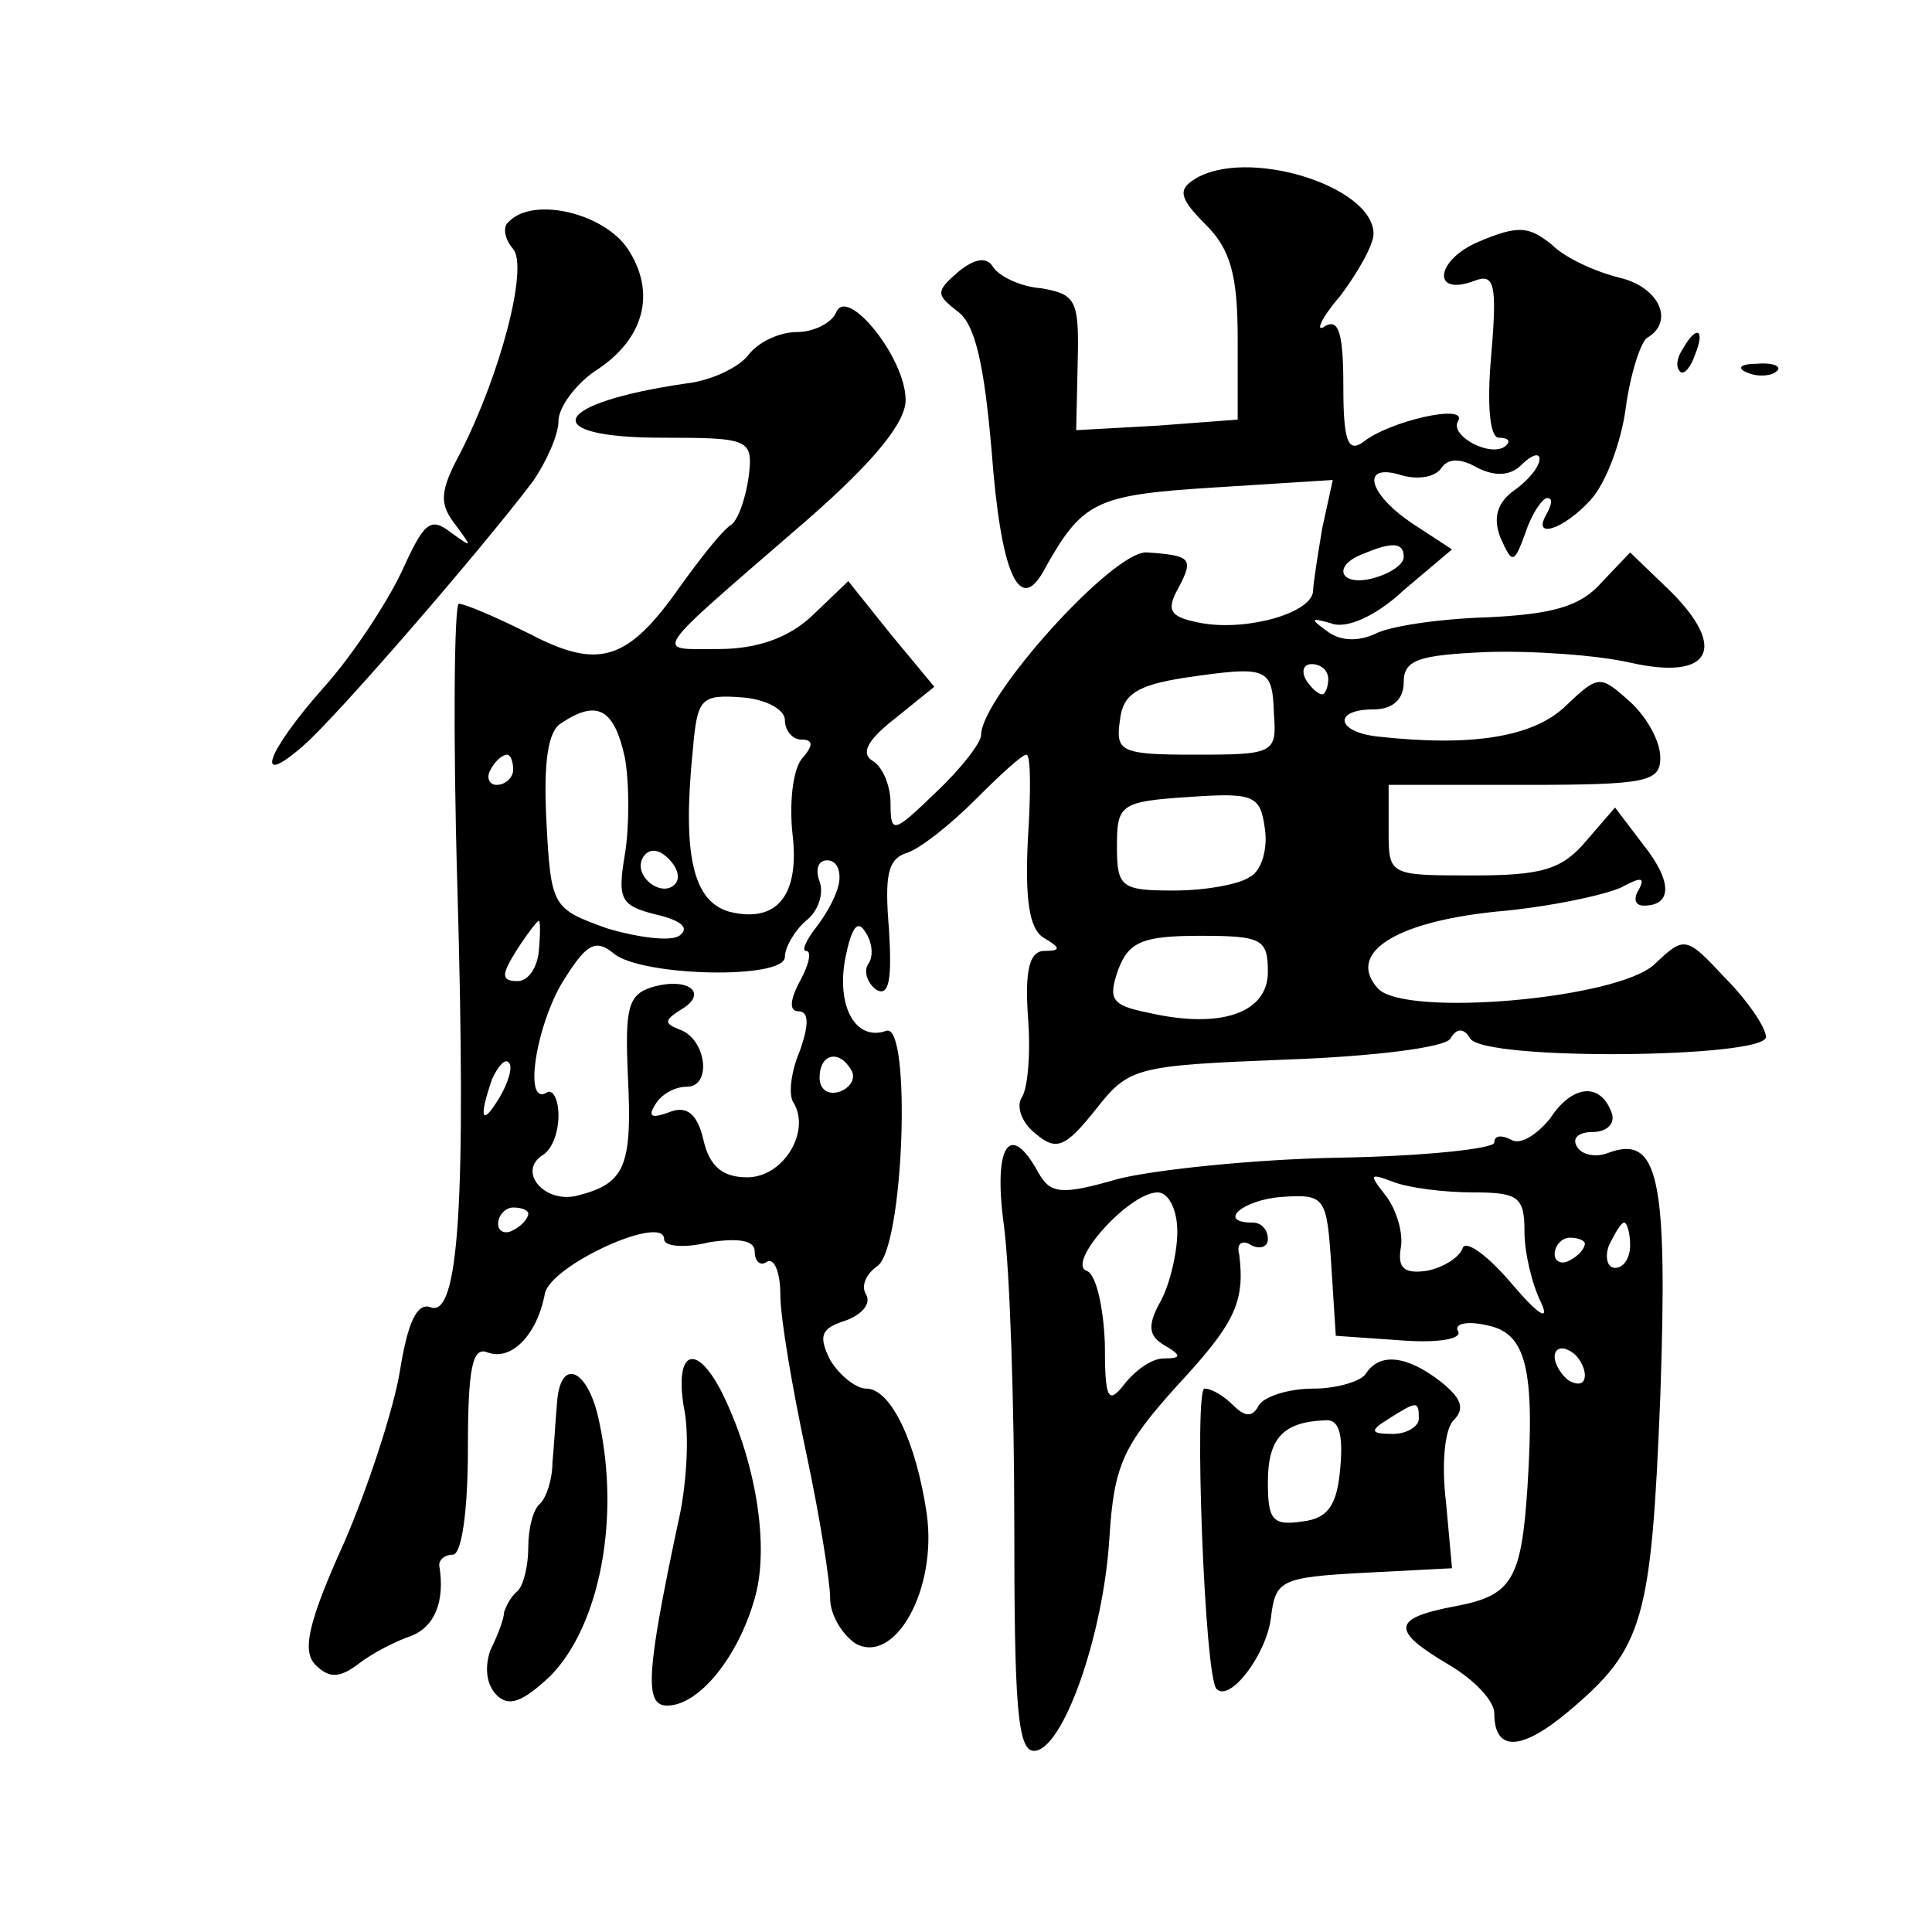
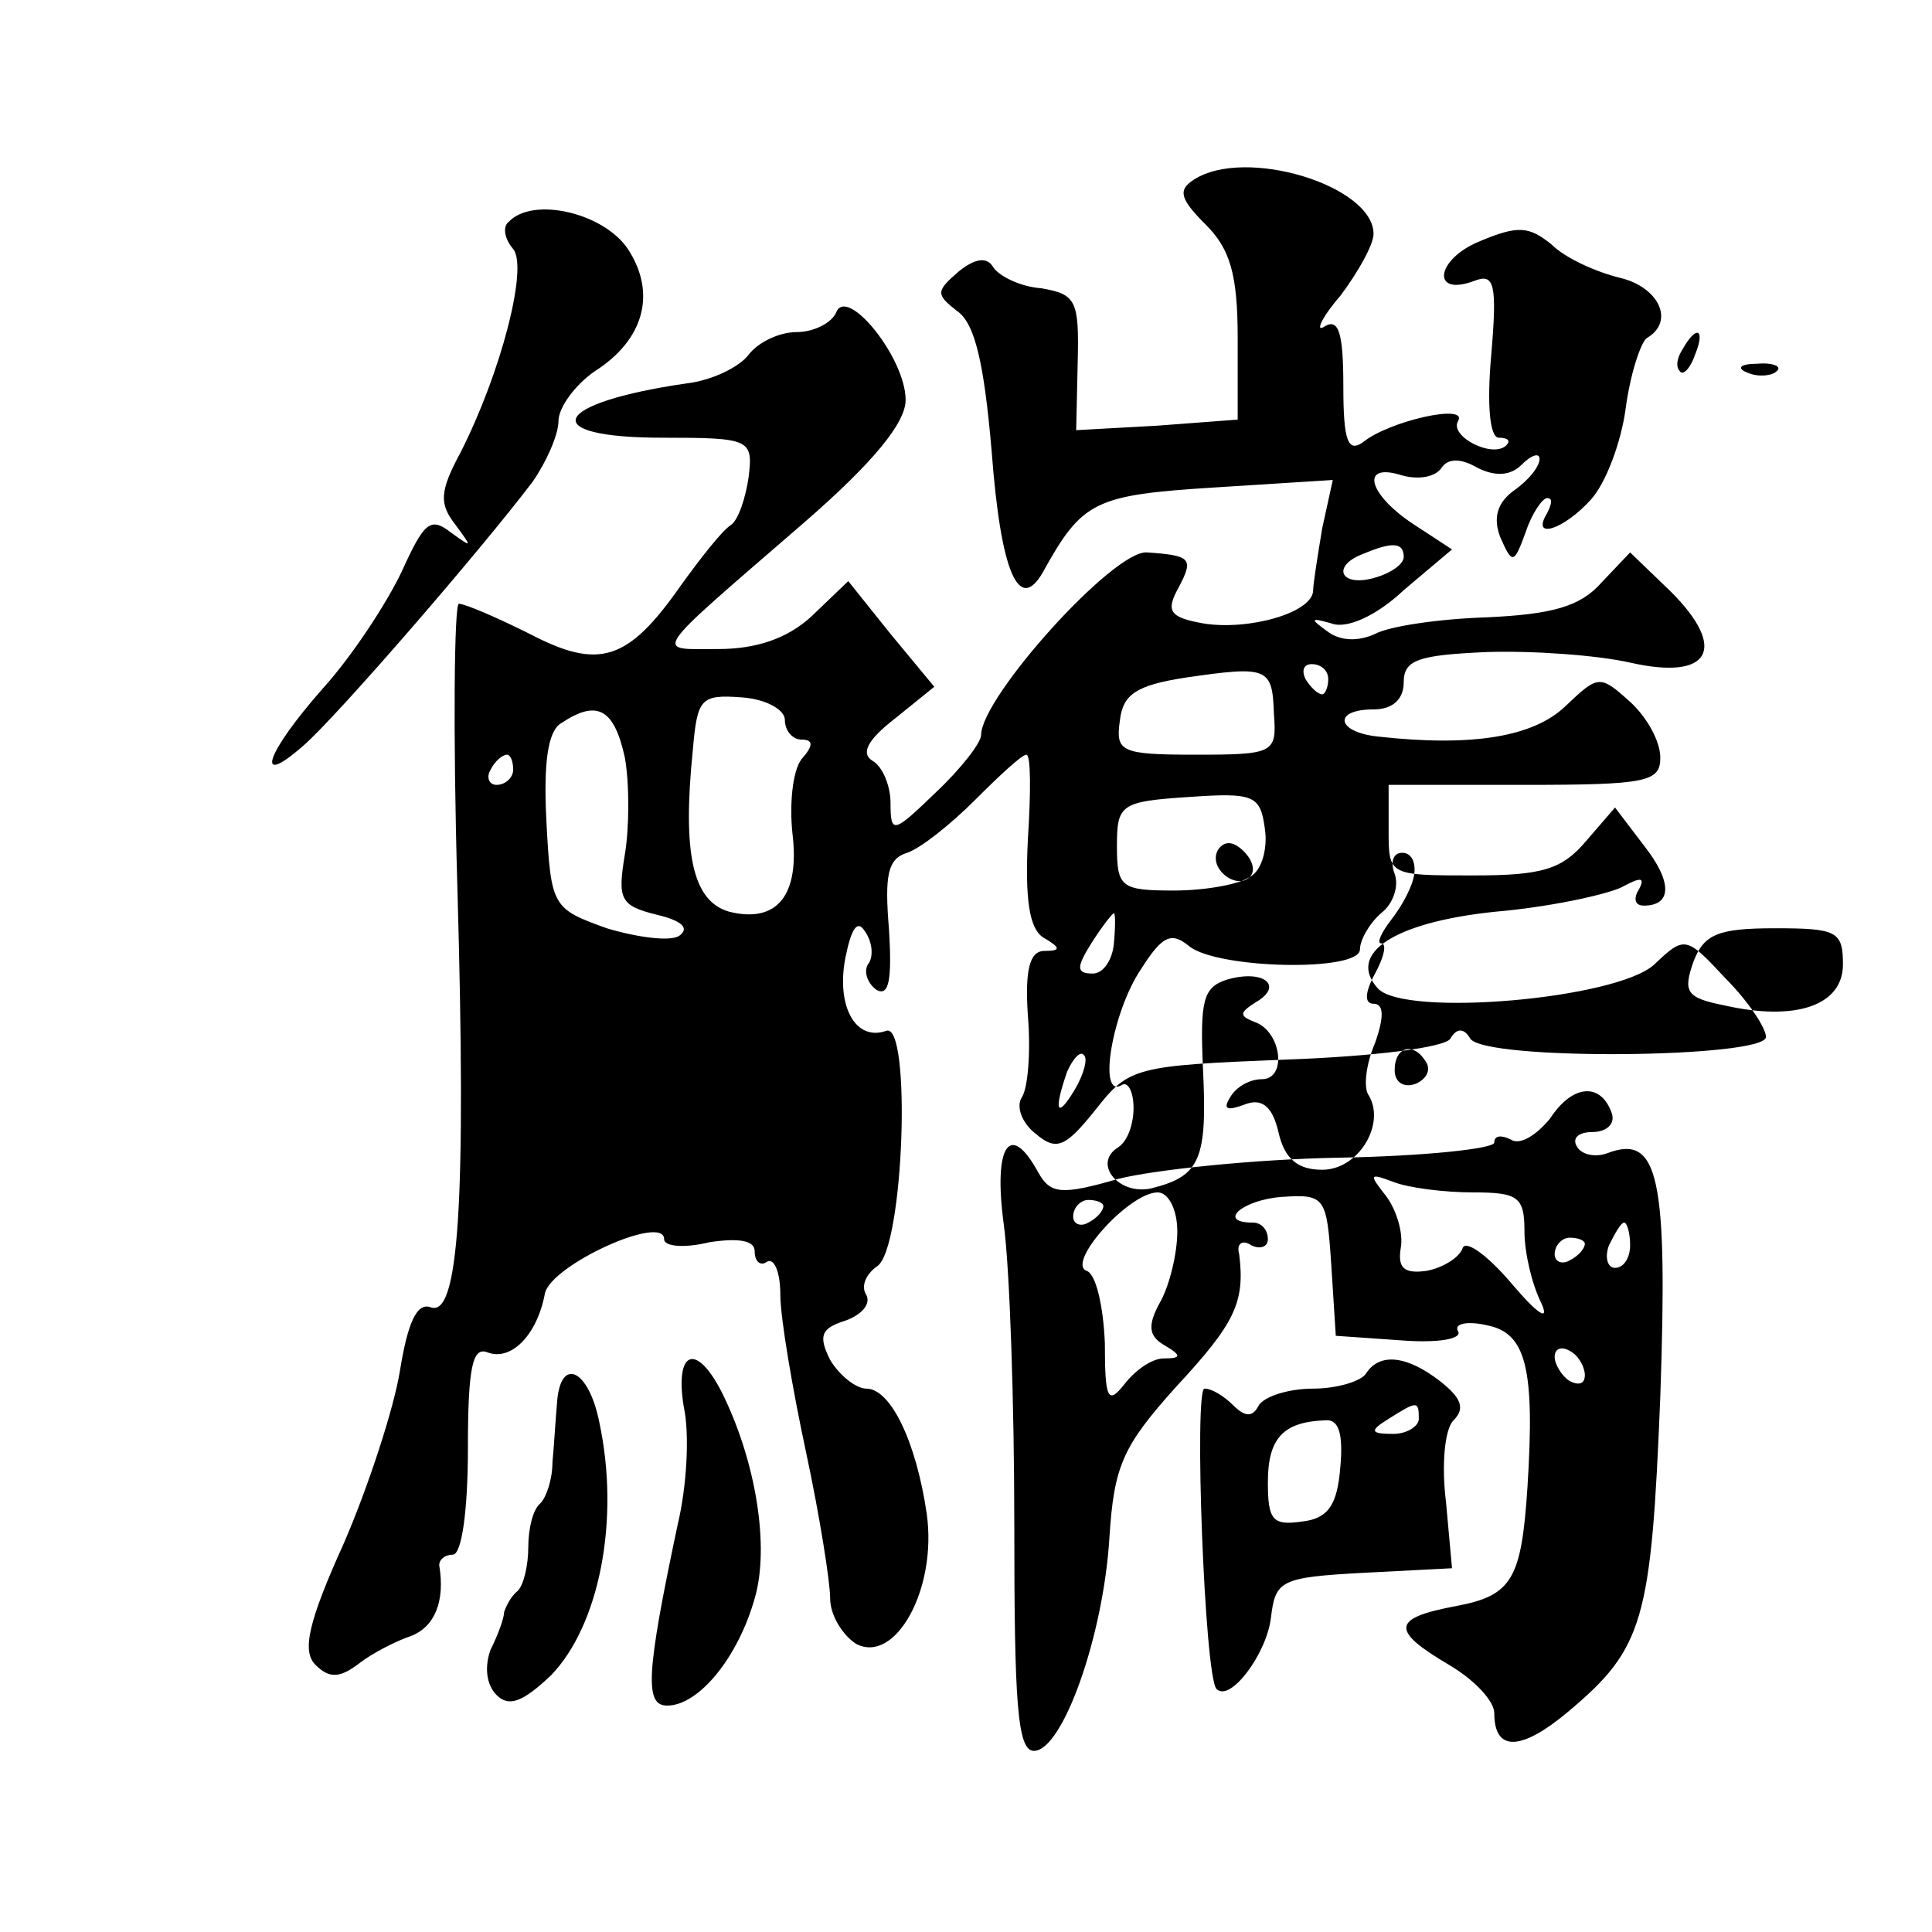
<svg xmlns="http://www.w3.org/2000/svg" version="1.0" width="128pt" height="128pt" viewBox="0 0 128 128" preserveAspectRatio="xMidYMid meet">
  <g transform="translate(0,128) scale(0.1,-0.1)" fill="#0" stroke="none">
-     <path d="M791 1161 c-11 -7 -9 -13 8 -30 16 -16 21 -33 21 -75 l0 -54 -53 -4 -54 -3 1 45 c1 41 -1 45 -24 49 -14 1 -28 8 -32 14 -4 7 -12 6 -23 -3 -15 -13 -15 -15 -1 -26 12 -8 18 -35 23 -93 6 -80 18 -108 34 -80 26 47 34 51 113 56 l79 5 -7 -32 c-3 -18 -6 -37 -6 -41 0 -15 -43 -27 -73 -22 -22 4 -25 8 -16 24 10 19 8 21 -21 23 -22 2 -110 -96 -110 -121 0 -5 -13 -22 -30 -38 -28 -27 -30 -28 -30 -7 0 11 -5 24 -12 28 -8 5 -3 14 15 28 l26 21 -29 35 -28 35 -24 -23 c-16 -15 -37 -22 -62 -22 -43 0 -47 -6 57 84 46 40 67 66 67 81 0 28 -39 76 -46 58 -3 -7 -15 -13 -26 -13 -12 0 -26 -7 -32 -15 -6 -8 -24 -17 -41 -19 -90 -13 -100 -36 -16 -36 58 0 60 -1 57 -26 -2 -14 -7 -29 -12 -32 -6 -4 -20 -22 -33 -40 -35 -50 -54 -56 -100 -32 -22 11 -43 20 -47 20 -3 0 -4 -84 -1 -187 6 -210 1 -287 -18 -279 -9 3 -15 -11 -20 -42 -4 -25 -21 -77 -37 -114 -24 -53 -28 -72 -19 -81 9 -9 16 -9 29 1 9 7 25 15 34 18 16 6 23 23 19 47 0 4 4 7 9 7 6 0 10 30 10 70 0 54 3 68 13 64 16 -6 33 12 38 39 4 19 79 53 79 36 0 -5 14 -6 30 -2 20 3 30 1 30 -6 0 -7 4 -10 8 -7 5 3 9 -7 9 -22 0 -15 8 -62 17 -104 9 -42 16 -86 16 -97 0 -11 8 -24 17 -30 26 -14 54 36 47 86 -7 48 -24 83 -40 83 -7 0 -18 9 -24 19 -8 16 -6 21 10 26 11 4 17 11 14 17 -4 6 0 14 7 19 18 11 23 163 6 156 -20 -7 -33 16 -27 48 4 20 8 26 13 18 5 -7 6 -17 2 -22 -3 -5 0 -13 6 -17 8 -4 10 7 8 40 -3 36 -1 47 12 51 9 3 29 19 45 35 16 16 31 30 34 30 3 0 3 -25 1 -56 -2 -40 1 -59 10 -65 12 -7 12 -9 1 -9 -10 0 -13 -13 -11 -43 2 -24 0 -48 -4 -54 -4 -6 0 -17 9 -24 14 -12 20 -9 40 16 22 28 26 29 126 33 57 2 106 8 109 14 4 7 9 7 13 0 9 -15 196 -13 196 1 0 6 -12 24 -27 39 -26 28 -27 28 -47 9 -25 -23 -165 -35 -183 -16 -21 23 10 44 78 51 35 3 72 11 83 16 13 7 16 7 12 -1 -4 -6 -3 -11 3 -11 19 0 19 16 0 40 l-19 25 -19 -22 c-16 -19 -29 -23 -75 -23 -56 0 -56 0 -56 30 l0 30 90 0 c81 0 90 2 90 18 0 11 -9 27 -20 37 -20 18 -21 18 -43 -3 -21 -20 -61 -27 -124 -20 -28 3 -30 18 -3 18 13 0 20 7 20 18 0 15 10 18 55 20 30 1 73 -2 95 -7 53 -12 65 9 27 47 l-27 26 -19 -20 c-14 -16 -33 -21 -76 -23 -32 -1 -65 -6 -74 -11 -11 -5 -23 -5 -32 2 -11 8 -11 9 3 5 10 -4 30 5 48 22 l32 27 -26 17 c-30 20 -35 41 -7 32 11 -3 22 -1 26 5 4 6 12 7 24 0 12 -6 22 -5 29 2 7 7 12 8 12 4 0 -5 -7 -14 -17 -21 -11 -8 -14 -18 -9 -31 8 -18 9 -18 17 4 4 12 11 22 14 22 4 0 3 -4 0 -10 -11 -18 11 -11 29 9 10 11 20 38 23 60 3 23 10 44 14 47 19 11 8 34 -18 40 -16 4 -36 13 -45 22 -15 12 -22 13 -48 2 -29 -12 -32 -37 -3 -26 13 5 15 -2 11 -49 -3 -33 -1 -55 5 -55 6 0 8 -2 5 -5 -9 -9 -38 6 -32 16 7 12 -46 0 -63 -14 -10 -7 -13 1 -13 37 0 35 -3 45 -12 40 -7 -5 -3 5 10 20 12 16 22 34 22 41 0 32 -85 58 -119 36z m139 -250 c0 -5 -9 -11 -20 -14 -22 -6 -28 8 -7 16 19 8 27 8 27 -2z m-86 -104 c2 -26 0 -27 -52 -27 -50 0 -53 2 -50 23 2 17 11 23 43 28 55 8 58 7 59 -24z m36 23 c0 -5 -2 -10 -4 -10 -3 0 -8 5 -11 10 -3 6 -1 10 4 10 6 0 11 -4 11 -10z m-360 -27 c0 -7 5 -13 11 -13 8 0 8 -4 0 -13 -6 -8 -8 -30 -6 -49 5 -41 -10 -60 -42 -52 -24 7 -31 38 -24 107 3 34 5 37 32 35 16 -1 29 -8 29 -15z m-106 -25 c3 -17 3 -46 0 -64 -5 -30 -3 -34 21 -40 17 -4 22 -9 15 -14 -6 -4 -28 -1 -48 5 -36 13 -37 14 -40 71 -2 39 1 60 10 65 24 16 35 9 42 -23z m-74 -8 c0 -5 -5 -10 -11 -10 -5 0 -7 5 -4 10 3 6 8 10 11 10 2 0 4 -4 4 -10z m488 -71 c-7 -5 -30 -9 -50 -9 -35 0 -38 2 -38 29 0 28 2 30 48 33 43 3 47 1 50 -21 2 -13 -2 -28 -10 -32z m-381 -5 c-9 -9 -28 6 -21 18 4 6 10 6 17 -1 6 -6 8 -13 4 -17z m109 2 c-1 -8 -8 -21 -15 -30 -7 -9 -10 -16 -7 -16 4 0 2 -9 -4 -20 -7 -13 -7 -20 -1 -20 7 0 7 -9 1 -26 -6 -14 -8 -30 -4 -35 11 -19 -7 -49 -31 -49 -16 0 -25 7 -29 25 -4 17 -11 23 -23 18 -11 -4 -14 -3 -9 5 4 7 13 12 21 12 17 0 13 32 -5 38 -10 4 -10 6 1 13 19 11 5 22 -19 15 -16 -5 -18 -14 -16 -59 3 -60 -2 -71 -33 -79 -22 -6 -41 16 -23 27 6 4 10 15 10 26 0 11 -4 18 -8 15 -16 -9 -6 49 13 77 14 22 20 25 32 15 19 -15 113 -17 113 -2 0 6 6 17 14 24 8 6 12 18 9 26 -3 8 -1 14 5 14 6 0 9 -6 8 -14z m-199 -46 c-1 -11 -7 -20 -14 -20 -11 0 -11 4 -1 20 7 11 14 20 15 20 1 0 1 -9 0 -20z m483 -14 c0 -27 -31 -38 -79 -27 -25 5 -27 9 -20 29 7 18 16 22 54 22 41 0 45 -2 45 -24z m-509 -83 c-12 -20 -14 -14 -5 12 4 9 9 14 11 11 3 -2 0 -13 -6 -23z m233 18 c3 -5 0 -11 -7 -14 -8 -3 -14 1 -14 9 0 16 13 19 21 5z m-214 -95 c0 -3 -4 -8 -10 -11 -5 -3 -10 -1 -10 4 0 6 5 11 10 11 6 0 10 -2 10 -4z M337 1133 c-4 -3 -3 -11 3 -18 10 -12 -8 -82 -35 -135 -14 -26 -14 -34 -3 -48 11 -15 11 -15 -3 -5 -14 11 -18 7 -33 -26 -10 -21 -33 -56 -52 -77 -38 -43 -46 -67 -13 -38 22 19 118 130 152 175 9 13 17 31 17 40 0 9 11 24 24 33 33 21 41 52 22 81 -16 24 -63 35 -79 18z M1115 1049 c-4 -6 -5 -12 -2 -15 2 -3 7 2 10 11 7 17 1 20 -8 4z M1158 1033 c7 -3 16 -2 19 1 4 3 -2 6 -13 5 -11 0 -14 -3 -6 -6z M1027 539 c-9 -11 -20 -18 -26 -14 -6 3 -11 3 -11 -2 0 -4 -46 -9 -103 -10 -56 -1 -122 -8 -146 -14 -38 -11 -45 -10 -53 4 -19 35 -30 18 -23 -34 4 -29 7 -119 7 -200 0 -117 2 -149 13 -149 19 0 46 76 50 141 3 48 9 61 44 100 39 42 46 56 42 88 -2 7 2 10 8 6 6 -3 11 -1 11 4 0 6 -4 11 -10 11 -24 0 -7 15 19 17 29 2 30 0 33 -45 l3 -47 43 -3 c25 -2 41 1 38 6 -3 5 6 7 19 4 26 -5 32 -28 27 -107 -4 -61 -10 -72 -47 -79 -43 -8 -44 -16 -5 -39 17 -10 30 -24 30 -32 0 -26 18 -25 49 1 50 42 55 60 61 209 5 145 -1 174 -35 161 -8 -3 -17 -1 -20 4 -4 6 1 10 10 10 9 0 15 5 13 12 -7 21 -26 20 -41 -3z m-51 -49 c30 0 34 -3 34 -26 0 -14 5 -35 11 -47 6 -13 -2 -8 -19 12 -16 19 -31 30 -33 24 -2 -6 -13 -13 -24 -15 -15 -2 -19 2 -17 15 2 10 -3 26 -10 35 -11 14 -11 15 5 9 10 -4 34 -7 53 -7z m-196 -26 c0 -14 -5 -35 -11 -46 -9 -16 -8 -23 2 -29 12 -7 12 -9 0 -9 -8 0 -19 -8 -26 -17 -11 -14 -13 -10 -13 27 -1 25 -6 46 -12 48 -14 5 28 52 47 52 7 0 13 -11 13 -26z m300 -9 c0 -8 -4 -15 -10 -15 -5 0 -7 7 -4 15 4 8 8 15 10 15 2 0 4 -7 4 -15z m-30 1 c0 -3 -4 -8 -10 -11 -5 -3 -10 -1 -10 4 0 6 5 11 10 11 6 0 10 -2 10 -4z m0 -87 c0 -6 -4 -7 -10 -4 -5 3 -10 11 -10 16 0 6 5 7 10 4 6 -3 10 -11 10 -16z M453 348 c4 -18 2 -53 -4 -78 -21 -99 -22 -120 -7 -120 21 0 47 32 58 71 10 34 1 91 -22 137 -17 33 -31 27 -25 -10z M905 370 c-3 -5 -19 -10 -35 -10 -16 0 -32 -5 -36 -11 -4 -8 -9 -8 -17 0 -6 6 -14 11 -19 11 -7 0 0 -191 8 -199 9 -9 33 23 36 47 3 25 6 27 62 30 l58 3 -4 44 c-3 24 -1 48 5 54 8 8 5 15 -9 26 -22 17 -40 19 -49 5z m35 -30 c0 -5 -8 -10 -17 -10 -15 0 -16 2 -3 10 19 12 20 12 20 0z m-52 -32 c-2 -25 -8 -34 -25 -36 -20 -3 -23 1 -23 26 0 29 10 40 38 41 9 1 12 -9 10 -31z M369 350 c-1 -11 -2 -29 -3 -39 0 -11 -4 -23 -8 -27 -5 -4 -8 -17 -8 -29 0 -12 -3 -25 -7 -29 -5 -4 -8 -11 -9 -14 0 -4 -4 -15 -9 -25 -4 -11 -3 -23 4 -30 8 -8 17 -5 36 13 32 33 46 103 32 168 -7 35 -26 44 -28 12z" />
+     <path d="M791 1161 c-11 -7 -9 -13 8 -30 16 -16 21 -33 21 -75 l0 -54 -53 -4 -54 -3 1 45 c1 41 -1 45 -24 49 -14 1 -28 8 -32 14 -4 7 -12 6 -23 -3 -15 -13 -15 -15 -1 -26 12 -8 18 -35 23 -93 6 -80 18 -108 34 -80 26 47 34 51 113 56 l79 5 -7 -32 c-3 -18 -6 -37 -6 -41 0 -15 -43 -27 -73 -22 -22 4 -25 8 -16 24 10 19 8 21 -21 23 -22 2 -110 -96 -110 -121 0 -5 -13 -22 -30 -38 -28 -27 -30 -28 -30 -7 0 11 -5 24 -12 28 -8 5 -3 14 15 28 l26 21 -29 35 -28 35 -24 -23 c-16 -15 -37 -22 -62 -22 -43 0 -47 -6 57 84 46 40 67 66 67 81 0 28 -39 76 -46 58 -3 -7 -15 -13 -26 -13 -12 0 -26 -7 -32 -15 -6 -8 -24 -17 -41 -19 -90 -13 -100 -36 -16 -36 58 0 60 -1 57 -26 -2 -14 -7 -29 -12 -32 -6 -4 -20 -22 -33 -40 -35 -50 -54 -56 -100 -32 -22 11 -43 20 -47 20 -3 0 -4 -84 -1 -187 6 -210 1 -287 -18 -279 -9 3 -15 -11 -20 -42 -4 -25 -21 -77 -37 -114 -24 -53 -28 -72 -19 -81 9 -9 16 -9 29 1 9 7 25 15 34 18 16 6 23 23 19 47 0 4 4 7 9 7 6 0 10 30 10 70 0 54 3 68 13 64 16 -6 33 12 38 39 4 19 79 53 79 36 0 -5 14 -6 30 -2 20 3 30 1 30 -6 0 -7 4 -10 8 -7 5 3 9 -7 9 -22 0 -15 8 -62 17 -104 9 -42 16 -86 16 -97 0 -11 8 -24 17 -30 26 -14 54 36 47 86 -7 48 -24 83 -40 83 -7 0 -18 9 -24 19 -8 16 -6 21 10 26 11 4 17 11 14 17 -4 6 0 14 7 19 18 11 23 163 6 156 -20 -7 -33 16 -27 48 4 20 8 26 13 18 5 -7 6 -17 2 -22 -3 -5 0 -13 6 -17 8 -4 10 7 8 40 -3 36 -1 47 12 51 9 3 29 19 45 35 16 16 31 30 34 30 3 0 3 -25 1 -56 -2 -40 1 -59 10 -65 12 -7 12 -9 1 -9 -10 0 -13 -13 -11 -43 2 -24 0 -48 -4 -54 -4 -6 0 -17 9 -24 14 -12 20 -9 40 16 22 28 26 29 126 33 57 2 106 8 109 14 4 7 9 7 13 0 9 -15 196 -13 196 1 0 6 -12 24 -27 39 -26 28 -27 28 -47 9 -25 -23 -165 -35 -183 -16 -21 23 10 44 78 51 35 3 72 11 83 16 13 7 16 7 12 -1 -4 -6 -3 -11 3 -11 19 0 19 16 0 40 l-19 25 -19 -22 c-16 -19 -29 -23 -75 -23 -56 0 -56 0 -56 30 l0 30 90 0 c81 0 90 2 90 18 0 11 -9 27 -20 37 -20 18 -21 18 -43 -3 -21 -20 -61 -27 -124 -20 -28 3 -30 18 -3 18 13 0 20 7 20 18 0 15 10 18 55 20 30 1 73 -2 95 -7 53 -12 65 9 27 47 l-27 26 -19 -20 c-14 -16 -33 -21 -76 -23 -32 -1 -65 -6 -74 -11 -11 -5 -23 -5 -32 2 -11 8 -11 9 3 5 10 -4 30 5 48 22 l32 27 -26 17 c-30 20 -35 41 -7 32 11 -3 22 -1 26 5 4 6 12 7 24 0 12 -6 22 -5 29 2 7 7 12 8 12 4 0 -5 -7 -14 -17 -21 -11 -8 -14 -18 -9 -31 8 -18 9 -18 17 4 4 12 11 22 14 22 4 0 3 -4 0 -10 -11 -18 11 -11 29 9 10 11 20 38 23 60 3 23 10 44 14 47 19 11 8 34 -18 40 -16 4 -36 13 -45 22 -15 12 -22 13 -48 2 -29 -12 -32 -37 -3 -26 13 5 15 -2 11 -49 -3 -33 -1 -55 5 -55 6 0 8 -2 5 -5 -9 -9 -38 6 -32 16 7 12 -46 0 -63 -14 -10 -7 -13 1 -13 37 0 35 -3 45 -12 40 -7 -5 -3 5 10 20 12 16 22 34 22 41 0 32 -85 58 -119 36z m139 -250 c0 -5 -9 -11 -20 -14 -22 -6 -28 8 -7 16 19 8 27 8 27 -2z m-86 -104 c2 -26 0 -27 -52 -27 -50 0 -53 2 -50 23 2 17 11 23 43 28 55 8 58 7 59 -24z m36 23 c0 -5 -2 -10 -4 -10 -3 0 -8 5 -11 10 -3 6 -1 10 4 10 6 0 11 -4 11 -10z m-360 -27 c0 -7 5 -13 11 -13 8 0 8 -4 0 -13 -6 -8 -8 -30 -6 -49 5 -41 -10 -60 -42 -52 -24 7 -31 38 -24 107 3 34 5 37 32 35 16 -1 29 -8 29 -15z m-106 -25 c3 -17 3 -46 0 -64 -5 -30 -3 -34 21 -40 17 -4 22 -9 15 -14 -6 -4 -28 -1 -48 5 -36 13 -37 14 -40 71 -2 39 1 60 10 65 24 16 35 9 42 -23z m-74 -8 c0 -5 -5 -10 -11 -10 -5 0 -7 5 -4 10 3 6 8 10 11 10 2 0 4 -4 4 -10z m488 -71 c-7 -5 -30 -9 -50 -9 -35 0 -38 2 -38 29 0 28 2 30 48 33 43 3 47 1 50 -21 2 -13 -2 -28 -10 -32z c-9 -9 -28 6 -21 18 4 6 10 6 17 -1 6 -6 8 -13 4 -17z m109 2 c-1 -8 -8 -21 -15 -30 -7 -9 -10 -16 -7 -16 4 0 2 -9 -4 -20 -7 -13 -7 -20 -1 -20 7 0 7 -9 1 -26 -6 -14 -8 -30 -4 -35 11 -19 -7 -49 -31 -49 -16 0 -25 7 -29 25 -4 17 -11 23 -23 18 -11 -4 -14 -3 -9 5 4 7 13 12 21 12 17 0 13 32 -5 38 -10 4 -10 6 1 13 19 11 5 22 -19 15 -16 -5 -18 -14 -16 -59 3 -60 -2 -71 -33 -79 -22 -6 -41 16 -23 27 6 4 10 15 10 26 0 11 -4 18 -8 15 -16 -9 -6 49 13 77 14 22 20 25 32 15 19 -15 113 -17 113 -2 0 6 6 17 14 24 8 6 12 18 9 26 -3 8 -1 14 5 14 6 0 9 -6 8 -14z m-199 -46 c-1 -11 -7 -20 -14 -20 -11 0 -11 4 -1 20 7 11 14 20 15 20 1 0 1 -9 0 -20z m483 -14 c0 -27 -31 -38 -79 -27 -25 5 -27 9 -20 29 7 18 16 22 54 22 41 0 45 -2 45 -24z m-509 -83 c-12 -20 -14 -14 -5 12 4 9 9 14 11 11 3 -2 0 -13 -6 -23z m233 18 c3 -5 0 -11 -7 -14 -8 -3 -14 1 -14 9 0 16 13 19 21 5z m-214 -95 c0 -3 -4 -8 -10 -11 -5 -3 -10 -1 -10 4 0 6 5 11 10 11 6 0 10 -2 10 -4z M337 1133 c-4 -3 -3 -11 3 -18 10 -12 -8 -82 -35 -135 -14 -26 -14 -34 -3 -48 11 -15 11 -15 -3 -5 -14 11 -18 7 -33 -26 -10 -21 -33 -56 -52 -77 -38 -43 -46 -67 -13 -38 22 19 118 130 152 175 9 13 17 31 17 40 0 9 11 24 24 33 33 21 41 52 22 81 -16 24 -63 35 -79 18z M1115 1049 c-4 -6 -5 -12 -2 -15 2 -3 7 2 10 11 7 17 1 20 -8 4z M1158 1033 c7 -3 16 -2 19 1 4 3 -2 6 -13 5 -11 0 -14 -3 -6 -6z M1027 539 c-9 -11 -20 -18 -26 -14 -6 3 -11 3 -11 -2 0 -4 -46 -9 -103 -10 -56 -1 -122 -8 -146 -14 -38 -11 -45 -10 -53 4 -19 35 -30 18 -23 -34 4 -29 7 -119 7 -200 0 -117 2 -149 13 -149 19 0 46 76 50 141 3 48 9 61 44 100 39 42 46 56 42 88 -2 7 2 10 8 6 6 -3 11 -1 11 4 0 6 -4 11 -10 11 -24 0 -7 15 19 17 29 2 30 0 33 -45 l3 -47 43 -3 c25 -2 41 1 38 6 -3 5 6 7 19 4 26 -5 32 -28 27 -107 -4 -61 -10 -72 -47 -79 -43 -8 -44 -16 -5 -39 17 -10 30 -24 30 -32 0 -26 18 -25 49 1 50 42 55 60 61 209 5 145 -1 174 -35 161 -8 -3 -17 -1 -20 4 -4 6 1 10 10 10 9 0 15 5 13 12 -7 21 -26 20 -41 -3z m-51 -49 c30 0 34 -3 34 -26 0 -14 5 -35 11 -47 6 -13 -2 -8 -19 12 -16 19 -31 30 -33 24 -2 -6 -13 -13 -24 -15 -15 -2 -19 2 -17 15 2 10 -3 26 -10 35 -11 14 -11 15 5 9 10 -4 34 -7 53 -7z m-196 -26 c0 -14 -5 -35 -11 -46 -9 -16 -8 -23 2 -29 12 -7 12 -9 0 -9 -8 0 -19 -8 -26 -17 -11 -14 -13 -10 -13 27 -1 25 -6 46 -12 48 -14 5 28 52 47 52 7 0 13 -11 13 -26z m300 -9 c0 -8 -4 -15 -10 -15 -5 0 -7 7 -4 15 4 8 8 15 10 15 2 0 4 -7 4 -15z m-30 1 c0 -3 -4 -8 -10 -11 -5 -3 -10 -1 -10 4 0 6 5 11 10 11 6 0 10 -2 10 -4z m0 -87 c0 -6 -4 -7 -10 -4 -5 3 -10 11 -10 16 0 6 5 7 10 4 6 -3 10 -11 10 -16z M453 348 c4 -18 2 -53 -4 -78 -21 -99 -22 -120 -7 -120 21 0 47 32 58 71 10 34 1 91 -22 137 -17 33 -31 27 -25 -10z M905 370 c-3 -5 -19 -10 -35 -10 -16 0 -32 -5 -36 -11 -4 -8 -9 -8 -17 0 -6 6 -14 11 -19 11 -7 0 0 -191 8 -199 9 -9 33 23 36 47 3 25 6 27 62 30 l58 3 -4 44 c-3 24 -1 48 5 54 8 8 5 15 -9 26 -22 17 -40 19 -49 5z m35 -30 c0 -5 -8 -10 -17 -10 -15 0 -16 2 -3 10 19 12 20 12 20 0z m-52 -32 c-2 -25 -8 -34 -25 -36 -20 -3 -23 1 -23 26 0 29 10 40 38 41 9 1 12 -9 10 -31z M369 350 c-1 -11 -2 -29 -3 -39 0 -11 -4 -23 -8 -27 -5 -4 -8 -17 -8 -29 0 -12 -3 -25 -7 -29 -5 -4 -8 -11 -9 -14 0 -4 -4 -15 -9 -25 -4 -11 -3 -23 4 -30 8 -8 17 -5 36 13 32 33 46 103 32 168 -7 35 -26 44 -28 12z" />
  </g>
</svg>